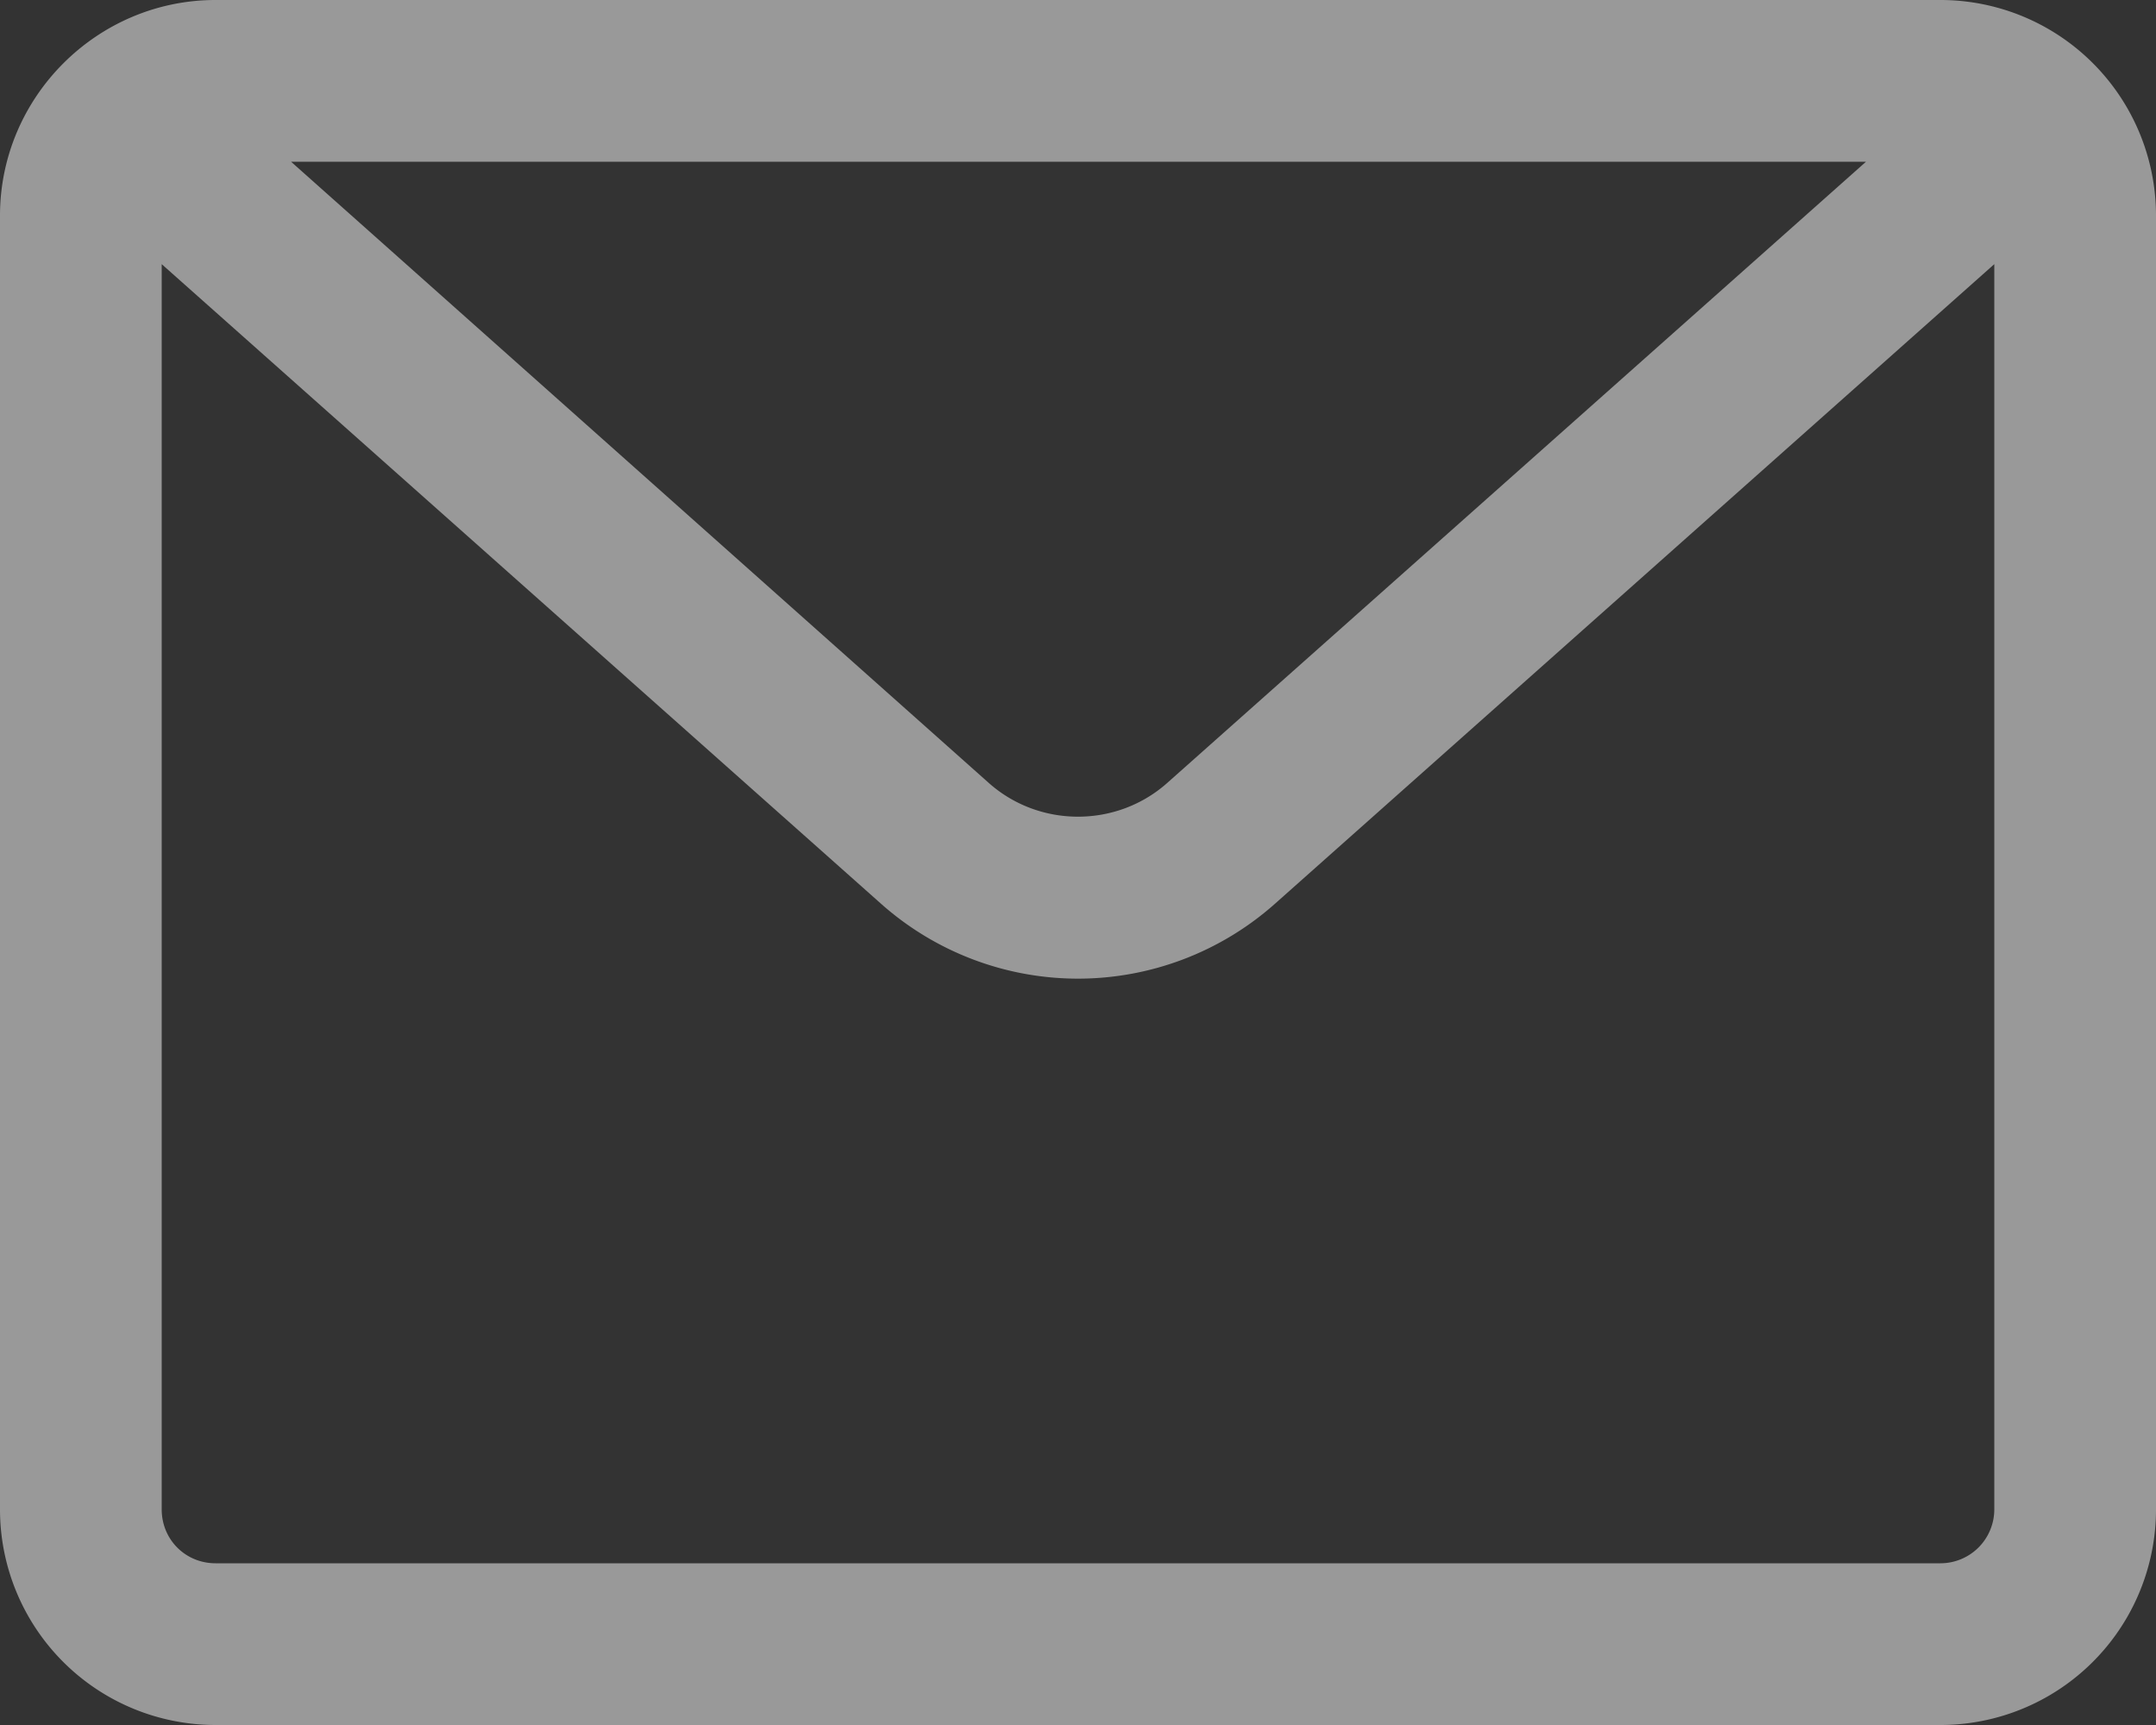
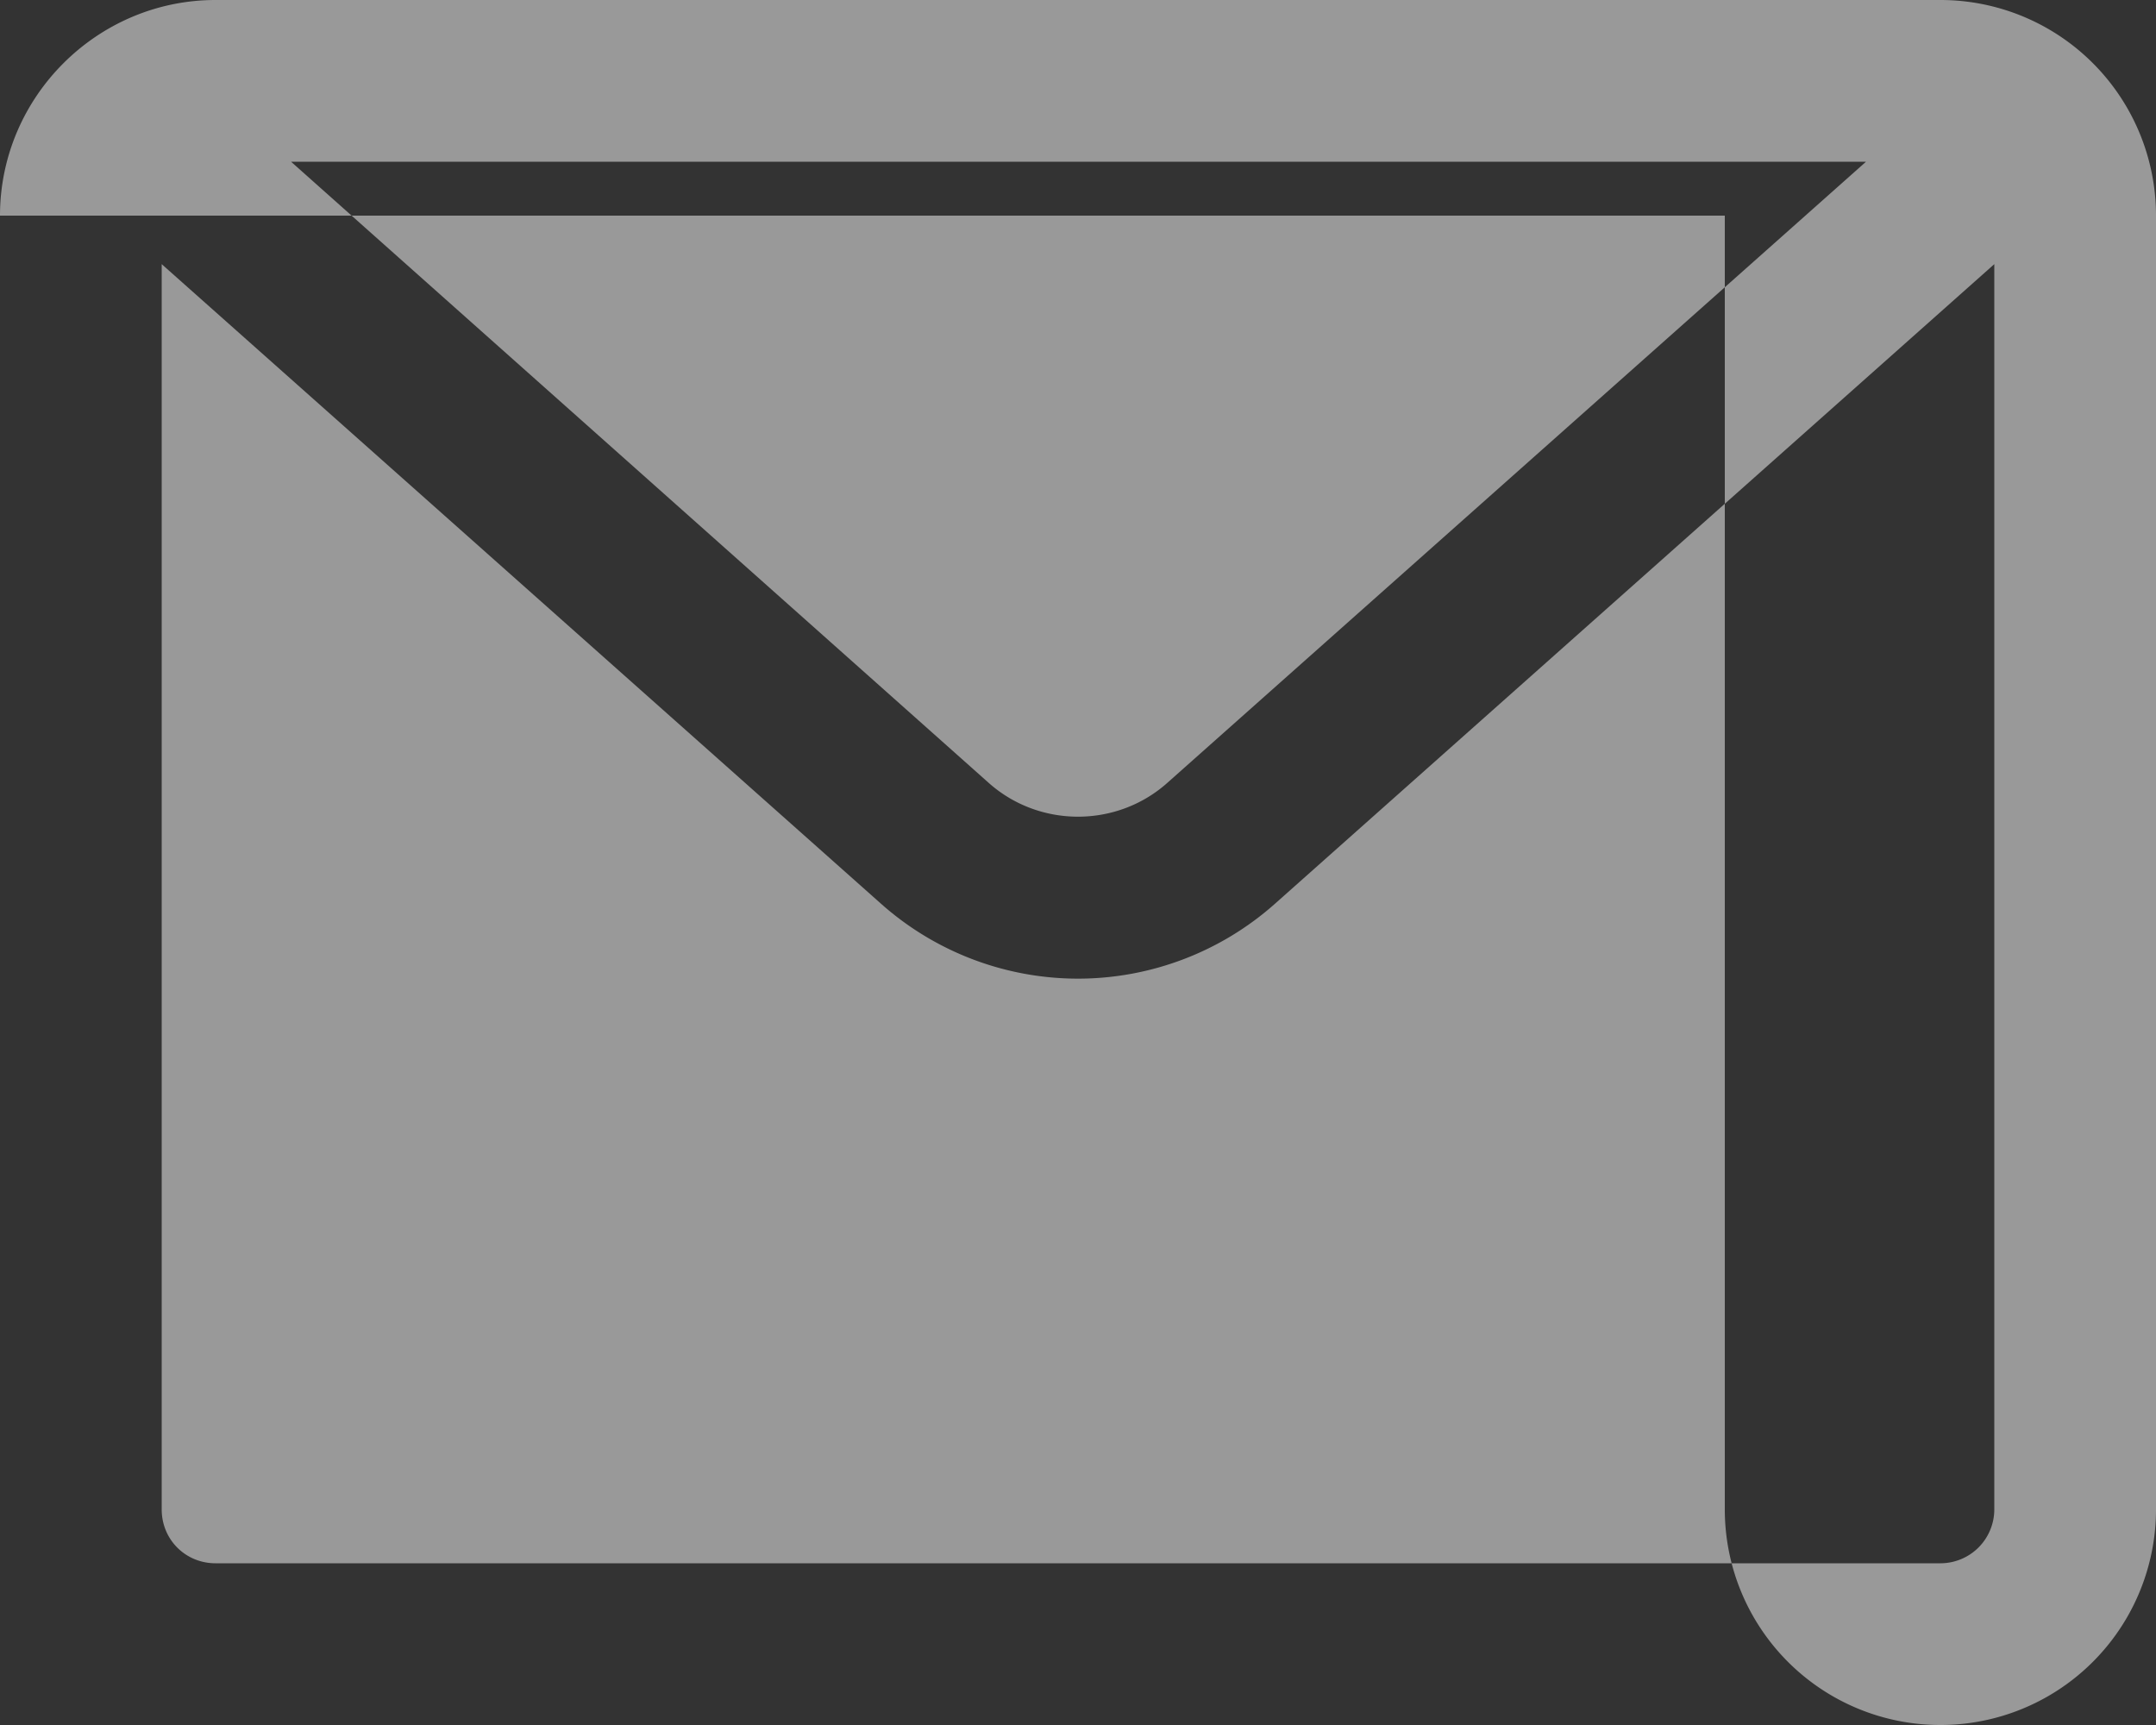
<svg xmlns="http://www.w3.org/2000/svg" width="20" height="16" fill="none">
  <rect width="100%" height="100%" fill="#333333" stroke="none" />
-   <path fill-rule="evenodd" clip-rule="evenodd" d="M0 2C0 .9.9 0 2 0h16a2 2 0 012 2v12a2 2 0 01-2 2H2a2 2 0 01-2-2V2zm17.3-.5H2.7l6.47 5.76c.47.42 1.19.42 1.66 0l6.48-5.76zm-15.8.95V14c0 .28.22.5.5.5h16a.5.5 0 00.5-.5V2.45l-6.67 5.93a2.75 2.75 0 01-3.66 0L1.5 2.45z" fill="#fff" fill-opacity=".5" />
+   <path fill-rule="evenodd" clip-rule="evenodd" d="M0 2C0 .9.9 0 2 0h16a2 2 0 012 2v12a2 2 0 01-2 2a2 2 0 01-2-2V2zm17.3-.5H2.7l6.47 5.76c.47.42 1.19.42 1.66 0l6.48-5.76zm-15.8.95V14c0 .28.22.5.5.5h16a.5.5 0 00.5-.5V2.45l-6.67 5.93a2.75 2.75 0 01-3.66 0L1.5 2.45z" fill="#fff" fill-opacity=".5" />
</svg>